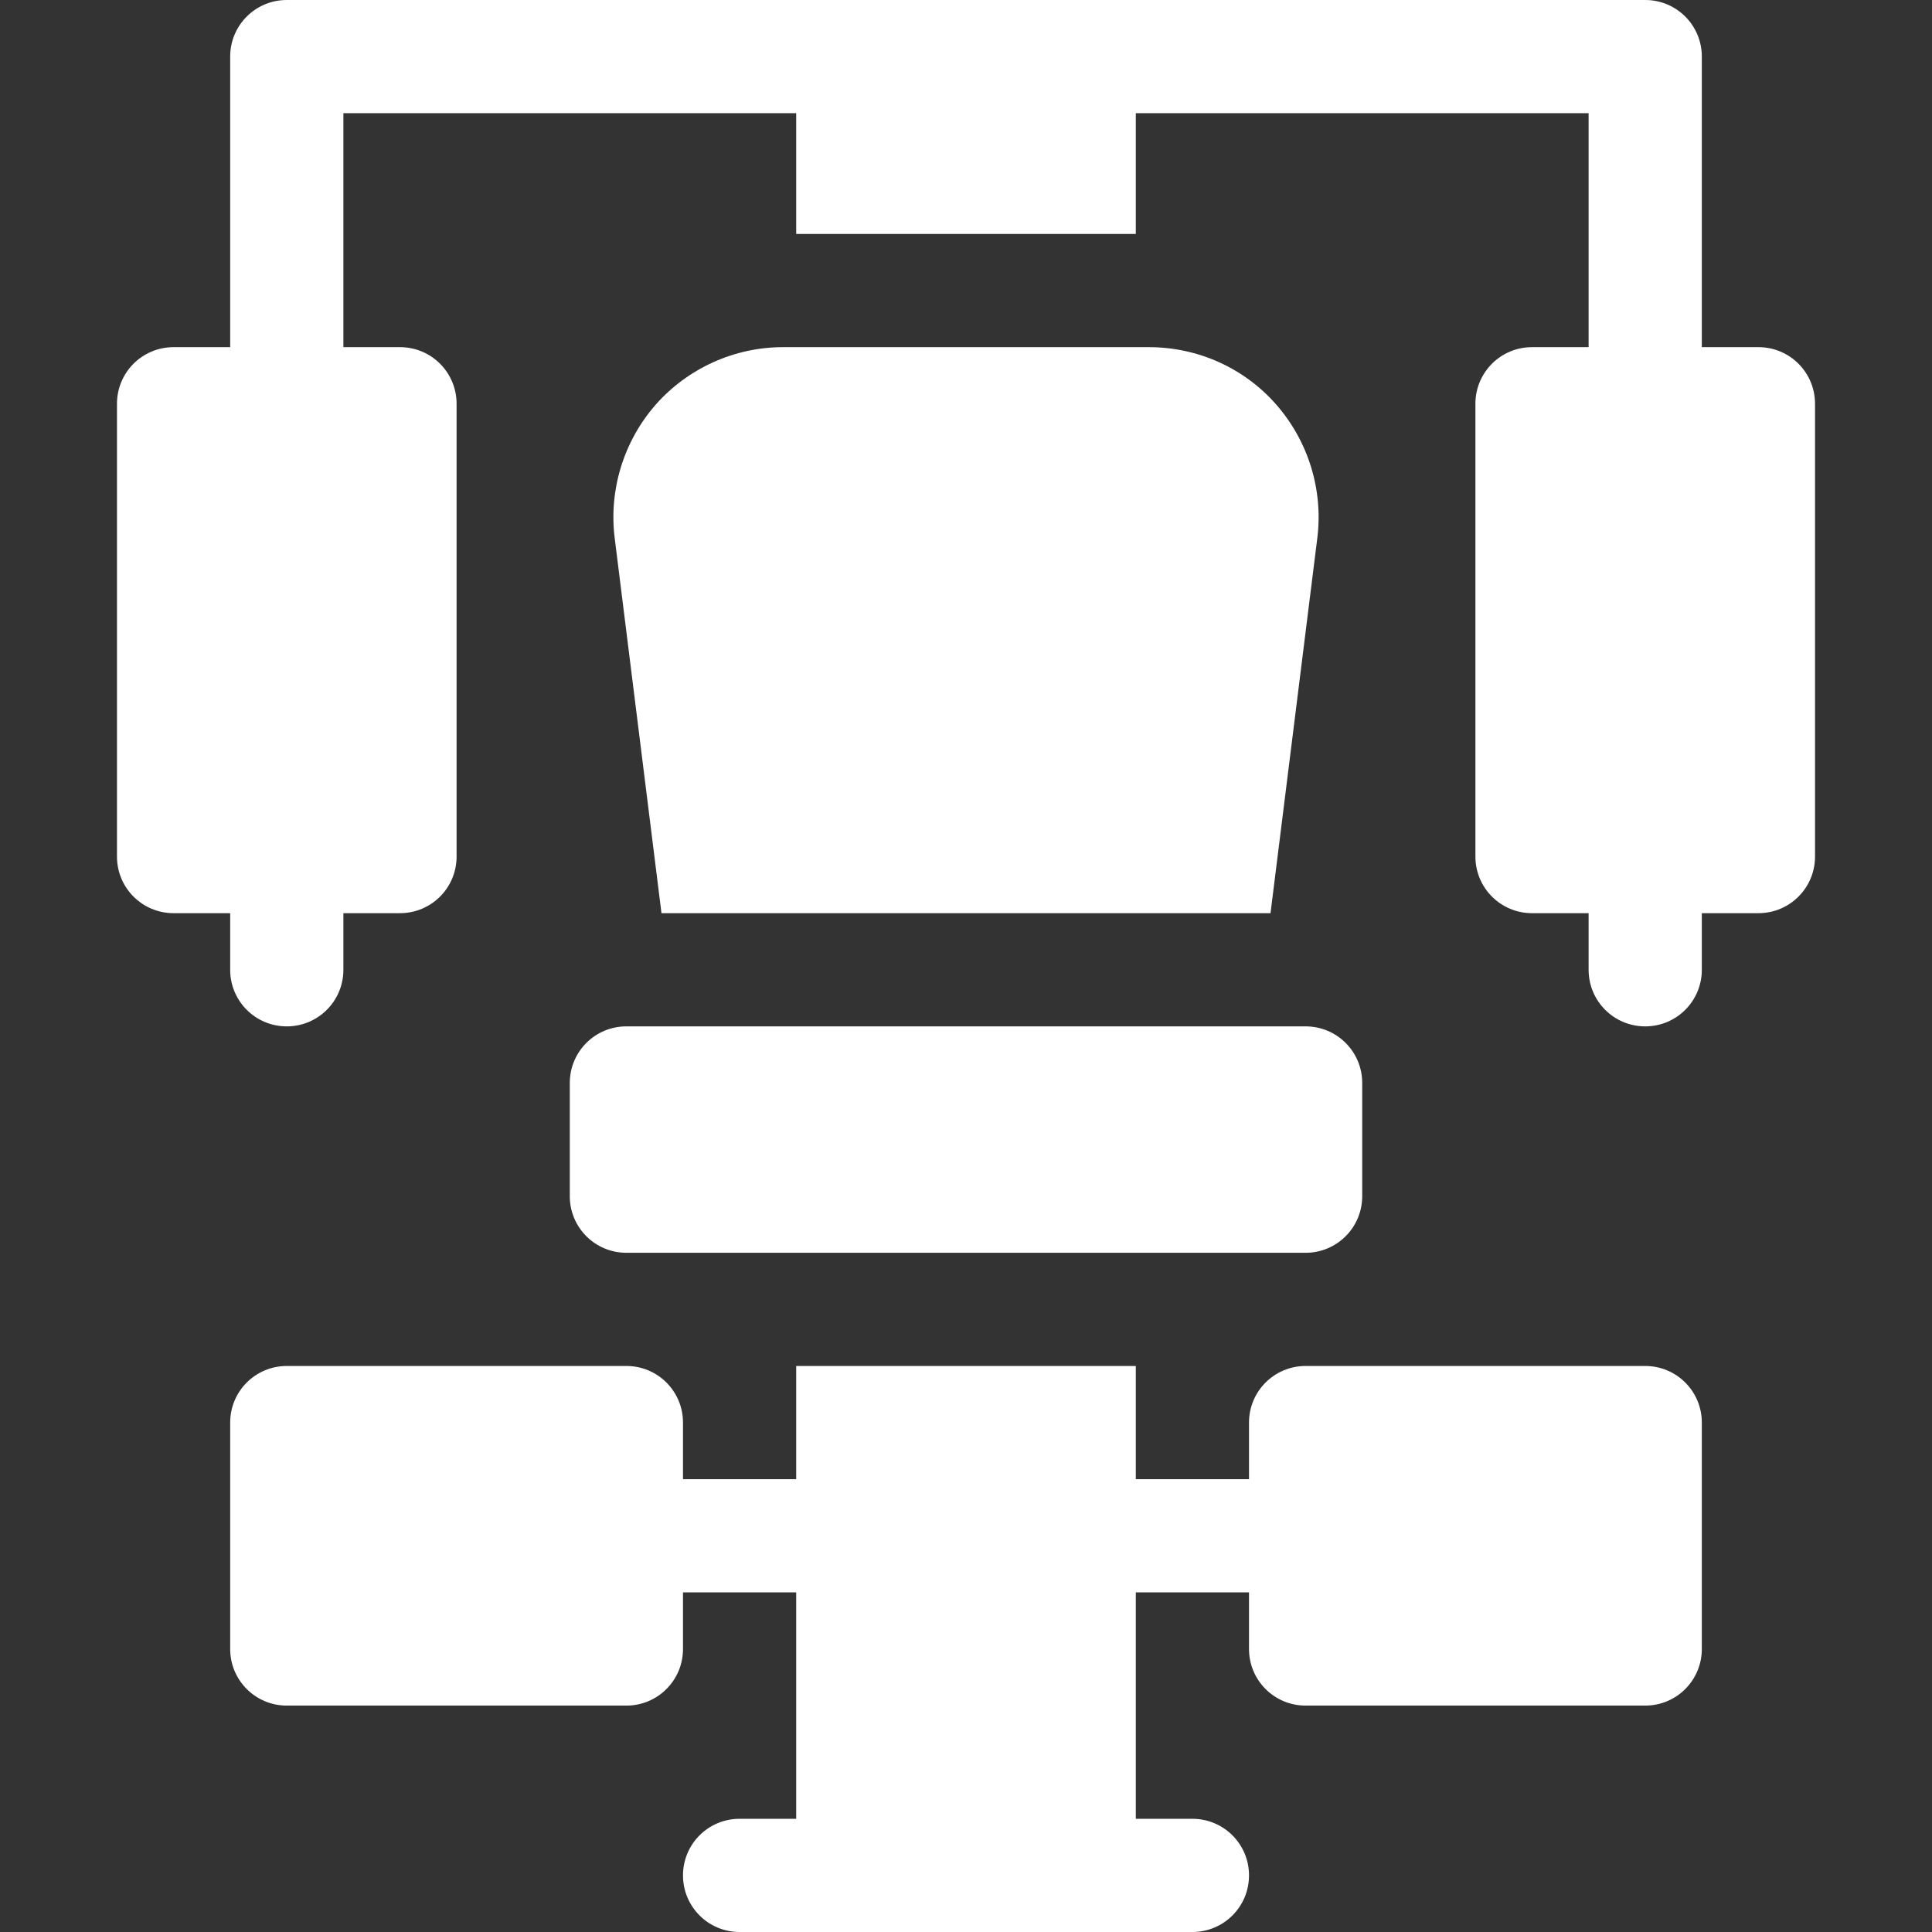
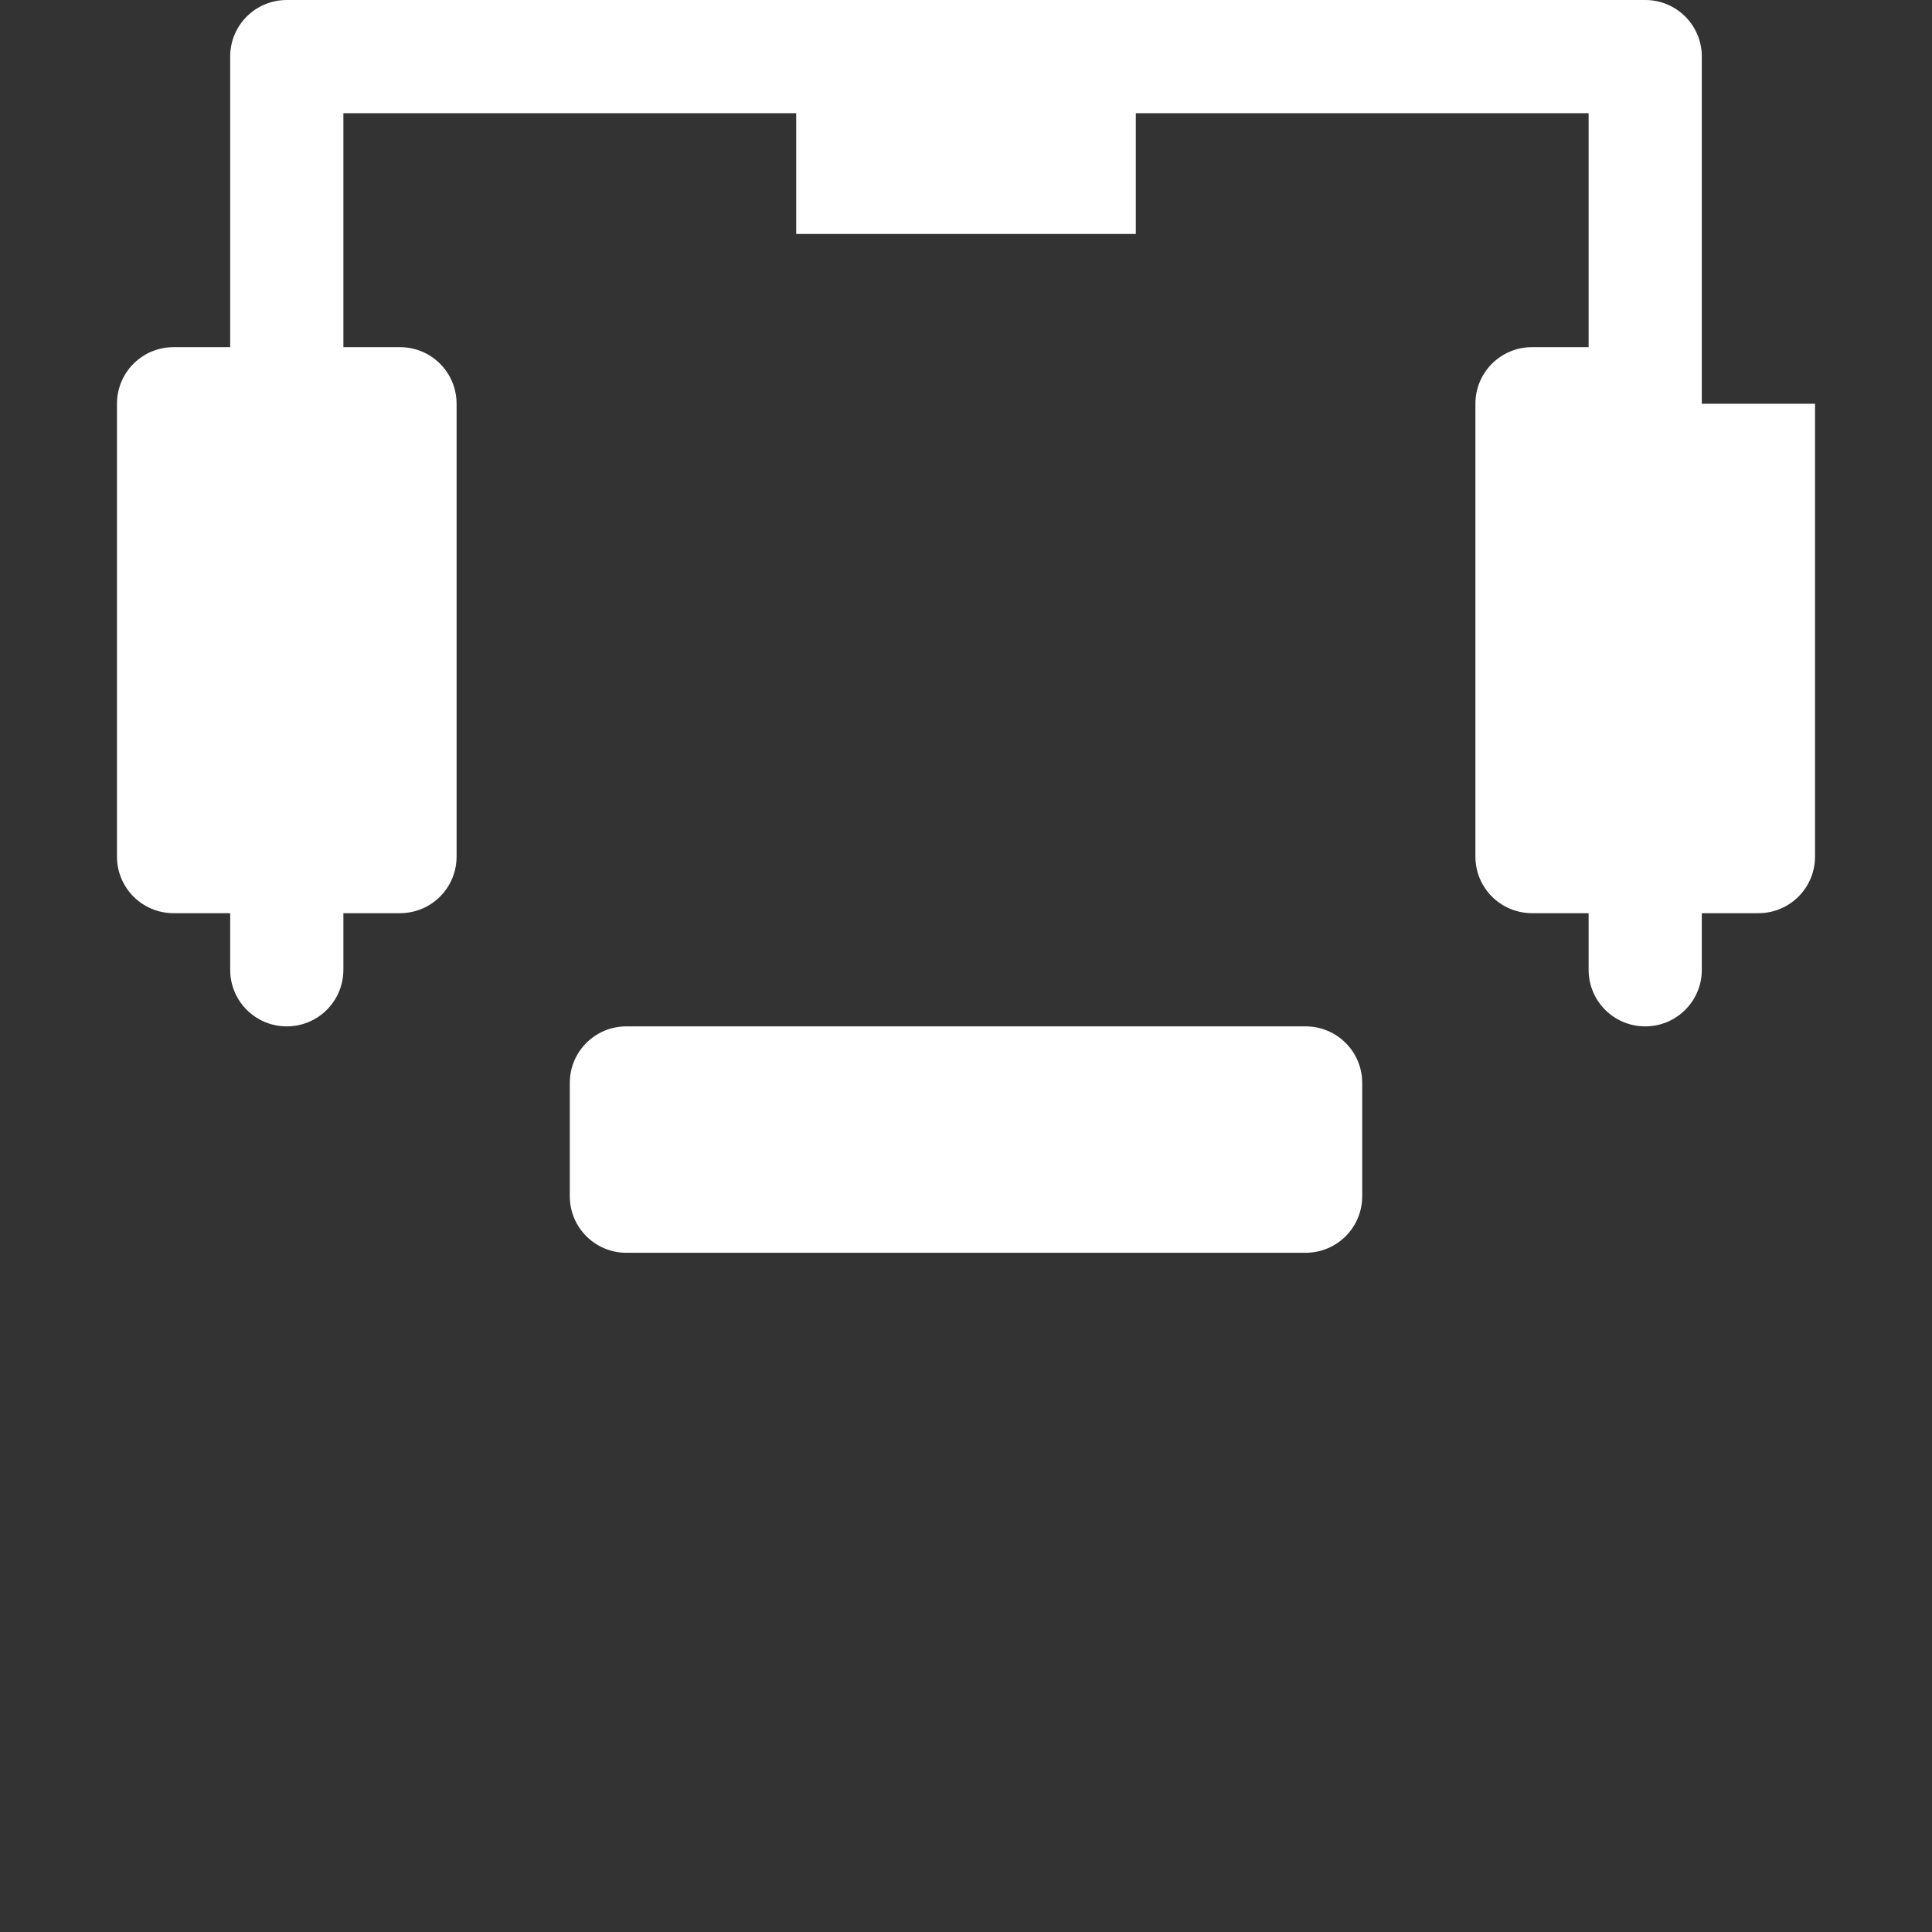
<svg xmlns="http://www.w3.org/2000/svg" version="1.1" id="Warstwa_1" x="0px" y="0px" viewBox="0 0 512 512" style="enable-background:new 0 0 512 512;" xml:space="preserve">
  <rect x="0" y="0" width="512" height="512" fill="#333333" stroke="none" />
  <style type="text/css">
	.st0{fill:#FFFFFF;}
</style>
-   <path class="st0" d="M451,92V15c0-8.3-6.7-15-15-15H76c-8.3,0-15,6.7-15,15v77H46c-8.3,0-15,6.7-15,15v120c0,8.3,6.7,15,15,15h15v15  c0,8.3,6.7,15,15,15s15-6.7,15-15v-15h15c8.3,0,15-6.7,15-15V107c0-8.3-6.7-15-15-15H91V30h120v32h90V30h120v62h-15  c-8.3,0-15,6.7-15,15v120c0,8.3,6.7,15,15,15h15v15c0,8.3,6.7,15,15,15s15-6.7,15-15v-15h15c8.3,0,15-6.7,15-15V107  c0-8.3-6.7-15-15-15H451z" />
-   <path class="st0" d="M336.7,242l12.4-99.4c1.6-12.8-2.4-25.7-10.9-35.4c-8.5-9.7-20.8-15.2-33.7-15.2h-97  c-12.9,0-25.2,5.6-33.7,15.2c-8.5,9.7-12.5,22.6-10.9,35.4l12.4,99.4H336.7z" />
+   <path class="st0" d="M451,92V15c0-8.3-6.7-15-15-15H76c-8.3,0-15,6.7-15,15v77H46c-8.3,0-15,6.7-15,15v120c0,8.3,6.7,15,15,15h15v15  c0,8.3,6.7,15,15,15s15-6.7,15-15v-15h15c8.3,0,15-6.7,15-15V107c0-8.3-6.7-15-15-15H91V30h120v32h90V30h120v62h-15  c-8.3,0-15,6.7-15,15v120c0,8.3,6.7,15,15,15h15v15c0,8.3,6.7,15,15,15s15-6.7,15-15v-15h15c8.3,0,15-6.7,15-15V107  H451z" />
  <path class="st0" d="M151,287v30c0,8.3,6.7,15,15,15h180c8.3,0,15-6.7,15-15v-30c0-8.3-6.7-15-15-15H166  C157.7,272,151,278.7,151,287z" />
-   <path class="st0" d="M331,392h-30v-30h-90v30h-30v-15c0-8.3-6.7-15-15-15H76c-8.3,0-15,6.7-15,15v60c0,8.3,6.7,15,15,15h90  c8.3,0,15-6.7,15-15v-15h30v60h-15c-8.3,0-15,6.7-15,15s6.7,15,15,15h120c8.3,0,15-6.7,15-15s-6.7-15-15-15h-15v-60h30v15  c0,8.3,6.7,15,15,15h90c8.3,0,15-6.7,15-15v-60c0-8.3-6.7-15-15-15h-90c-8.3,0-15,6.7-15,15V392z" />
</svg>